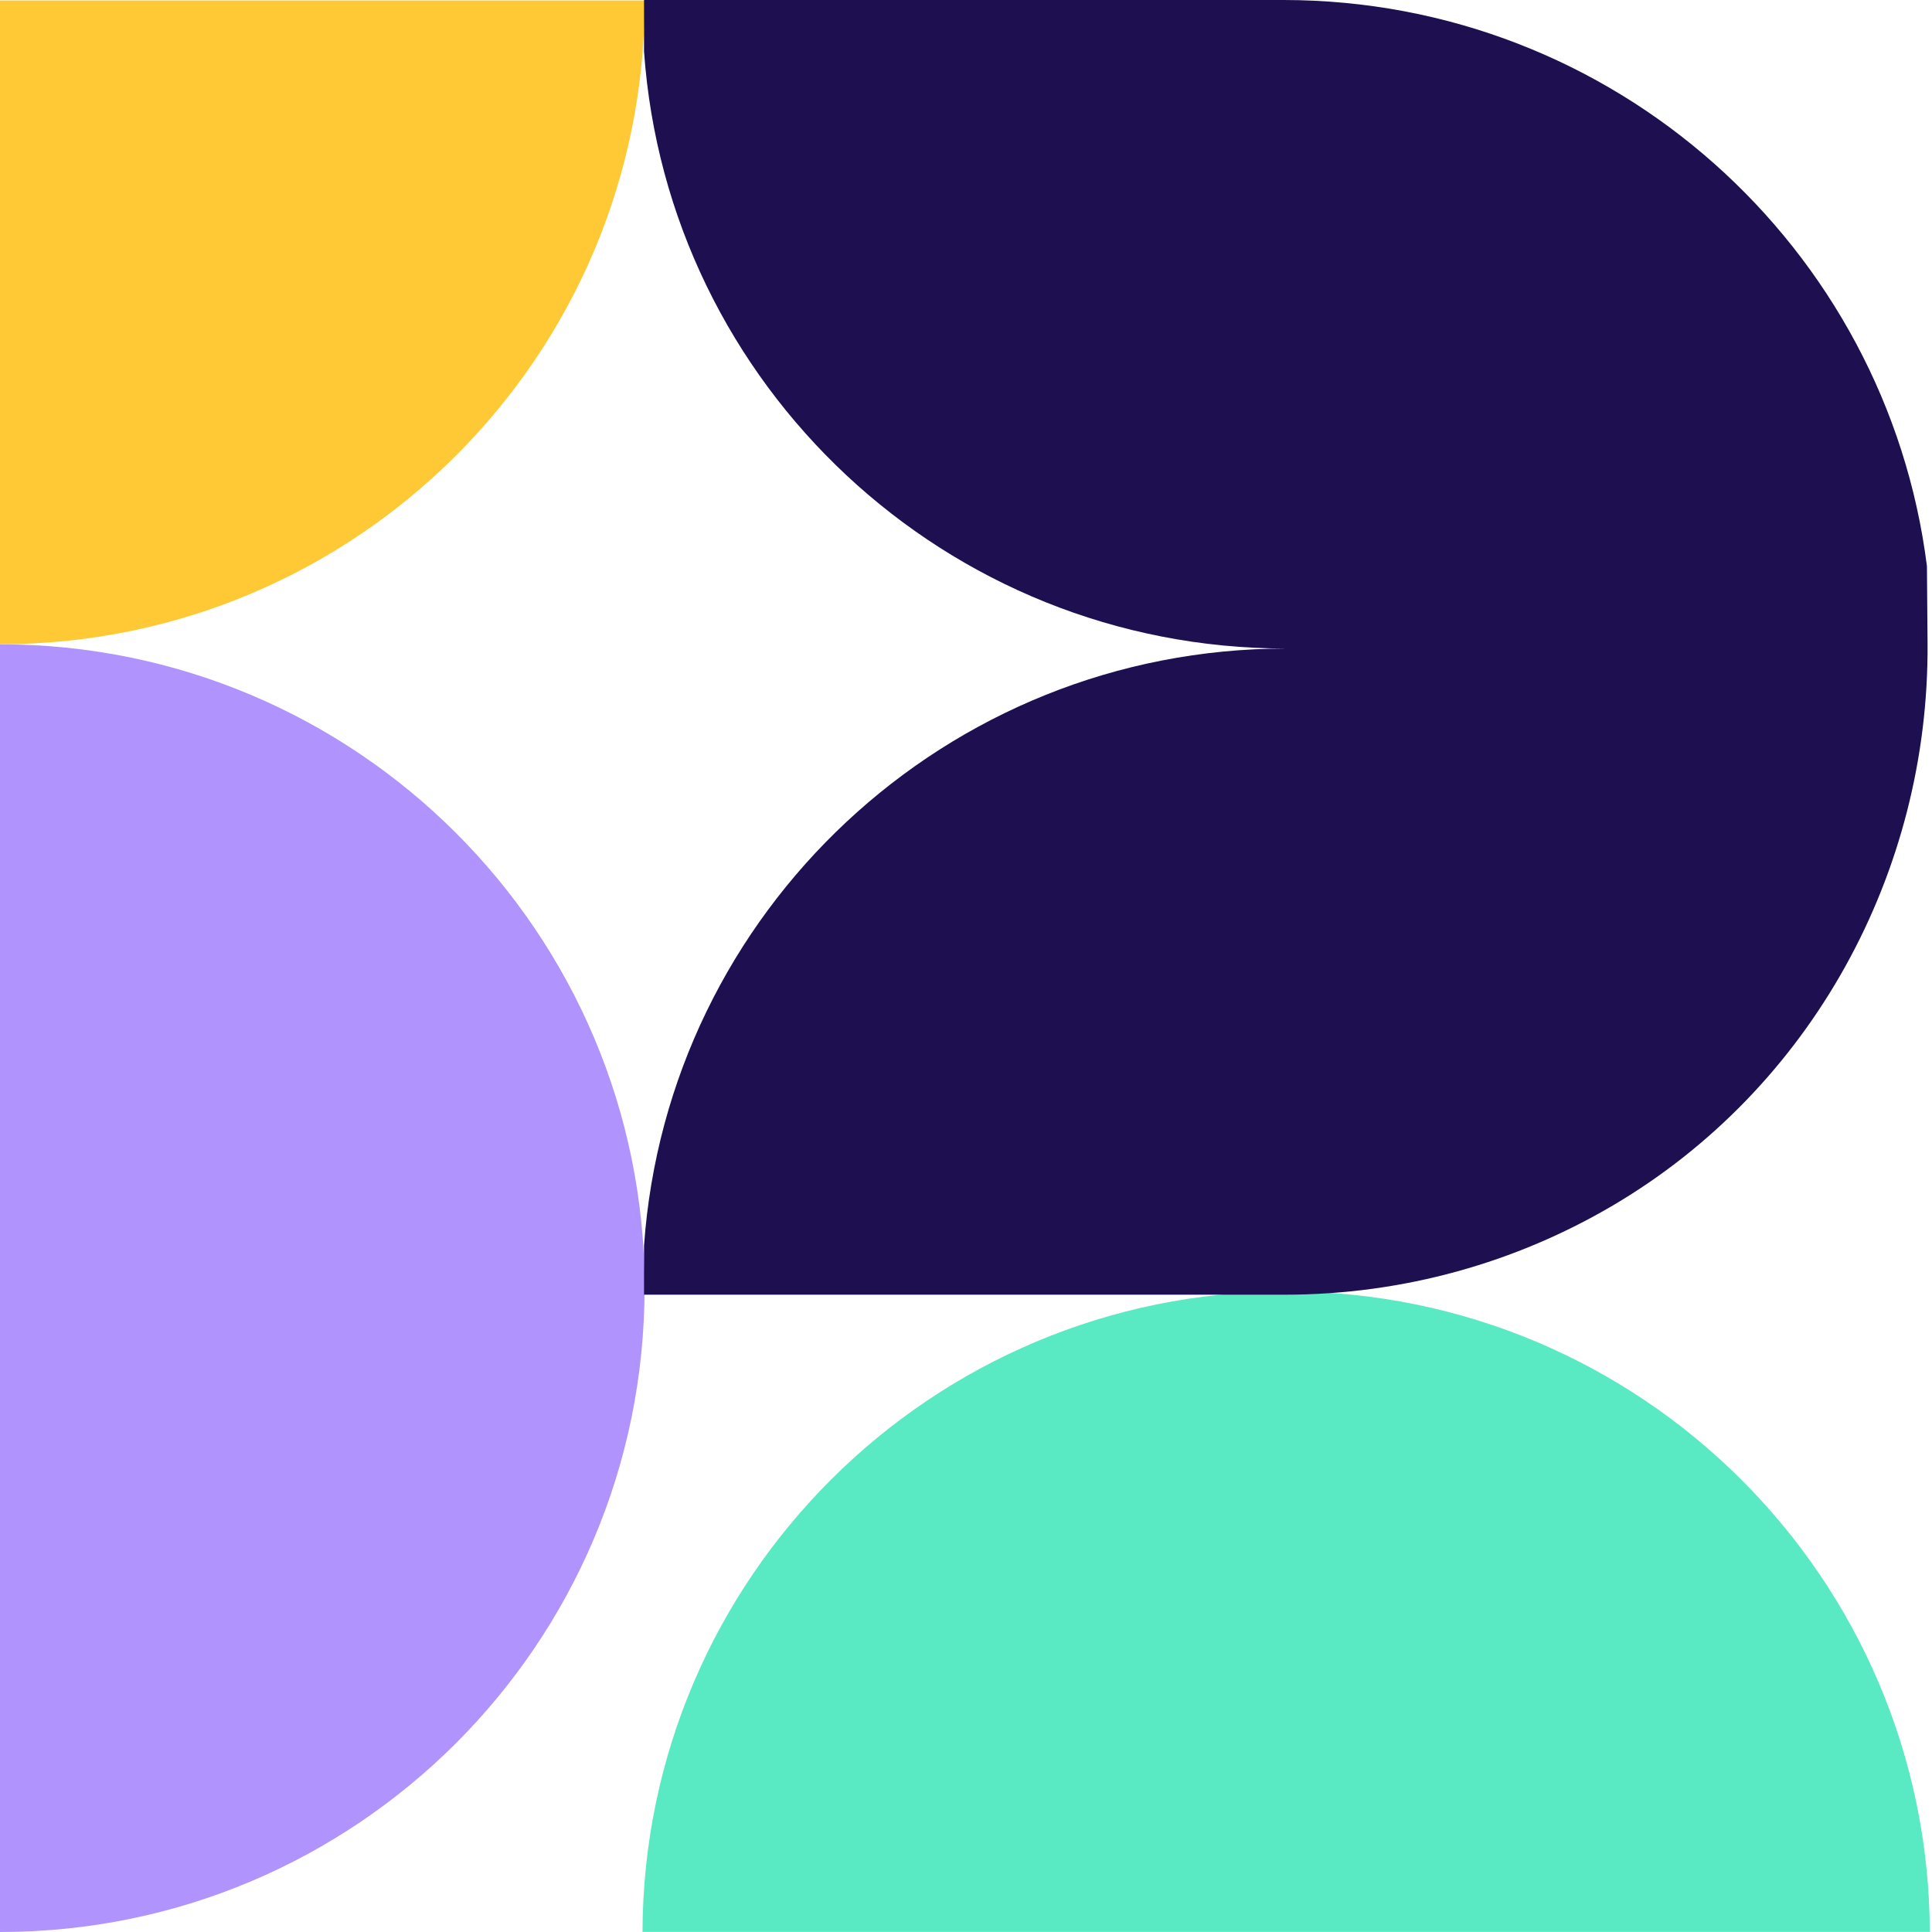
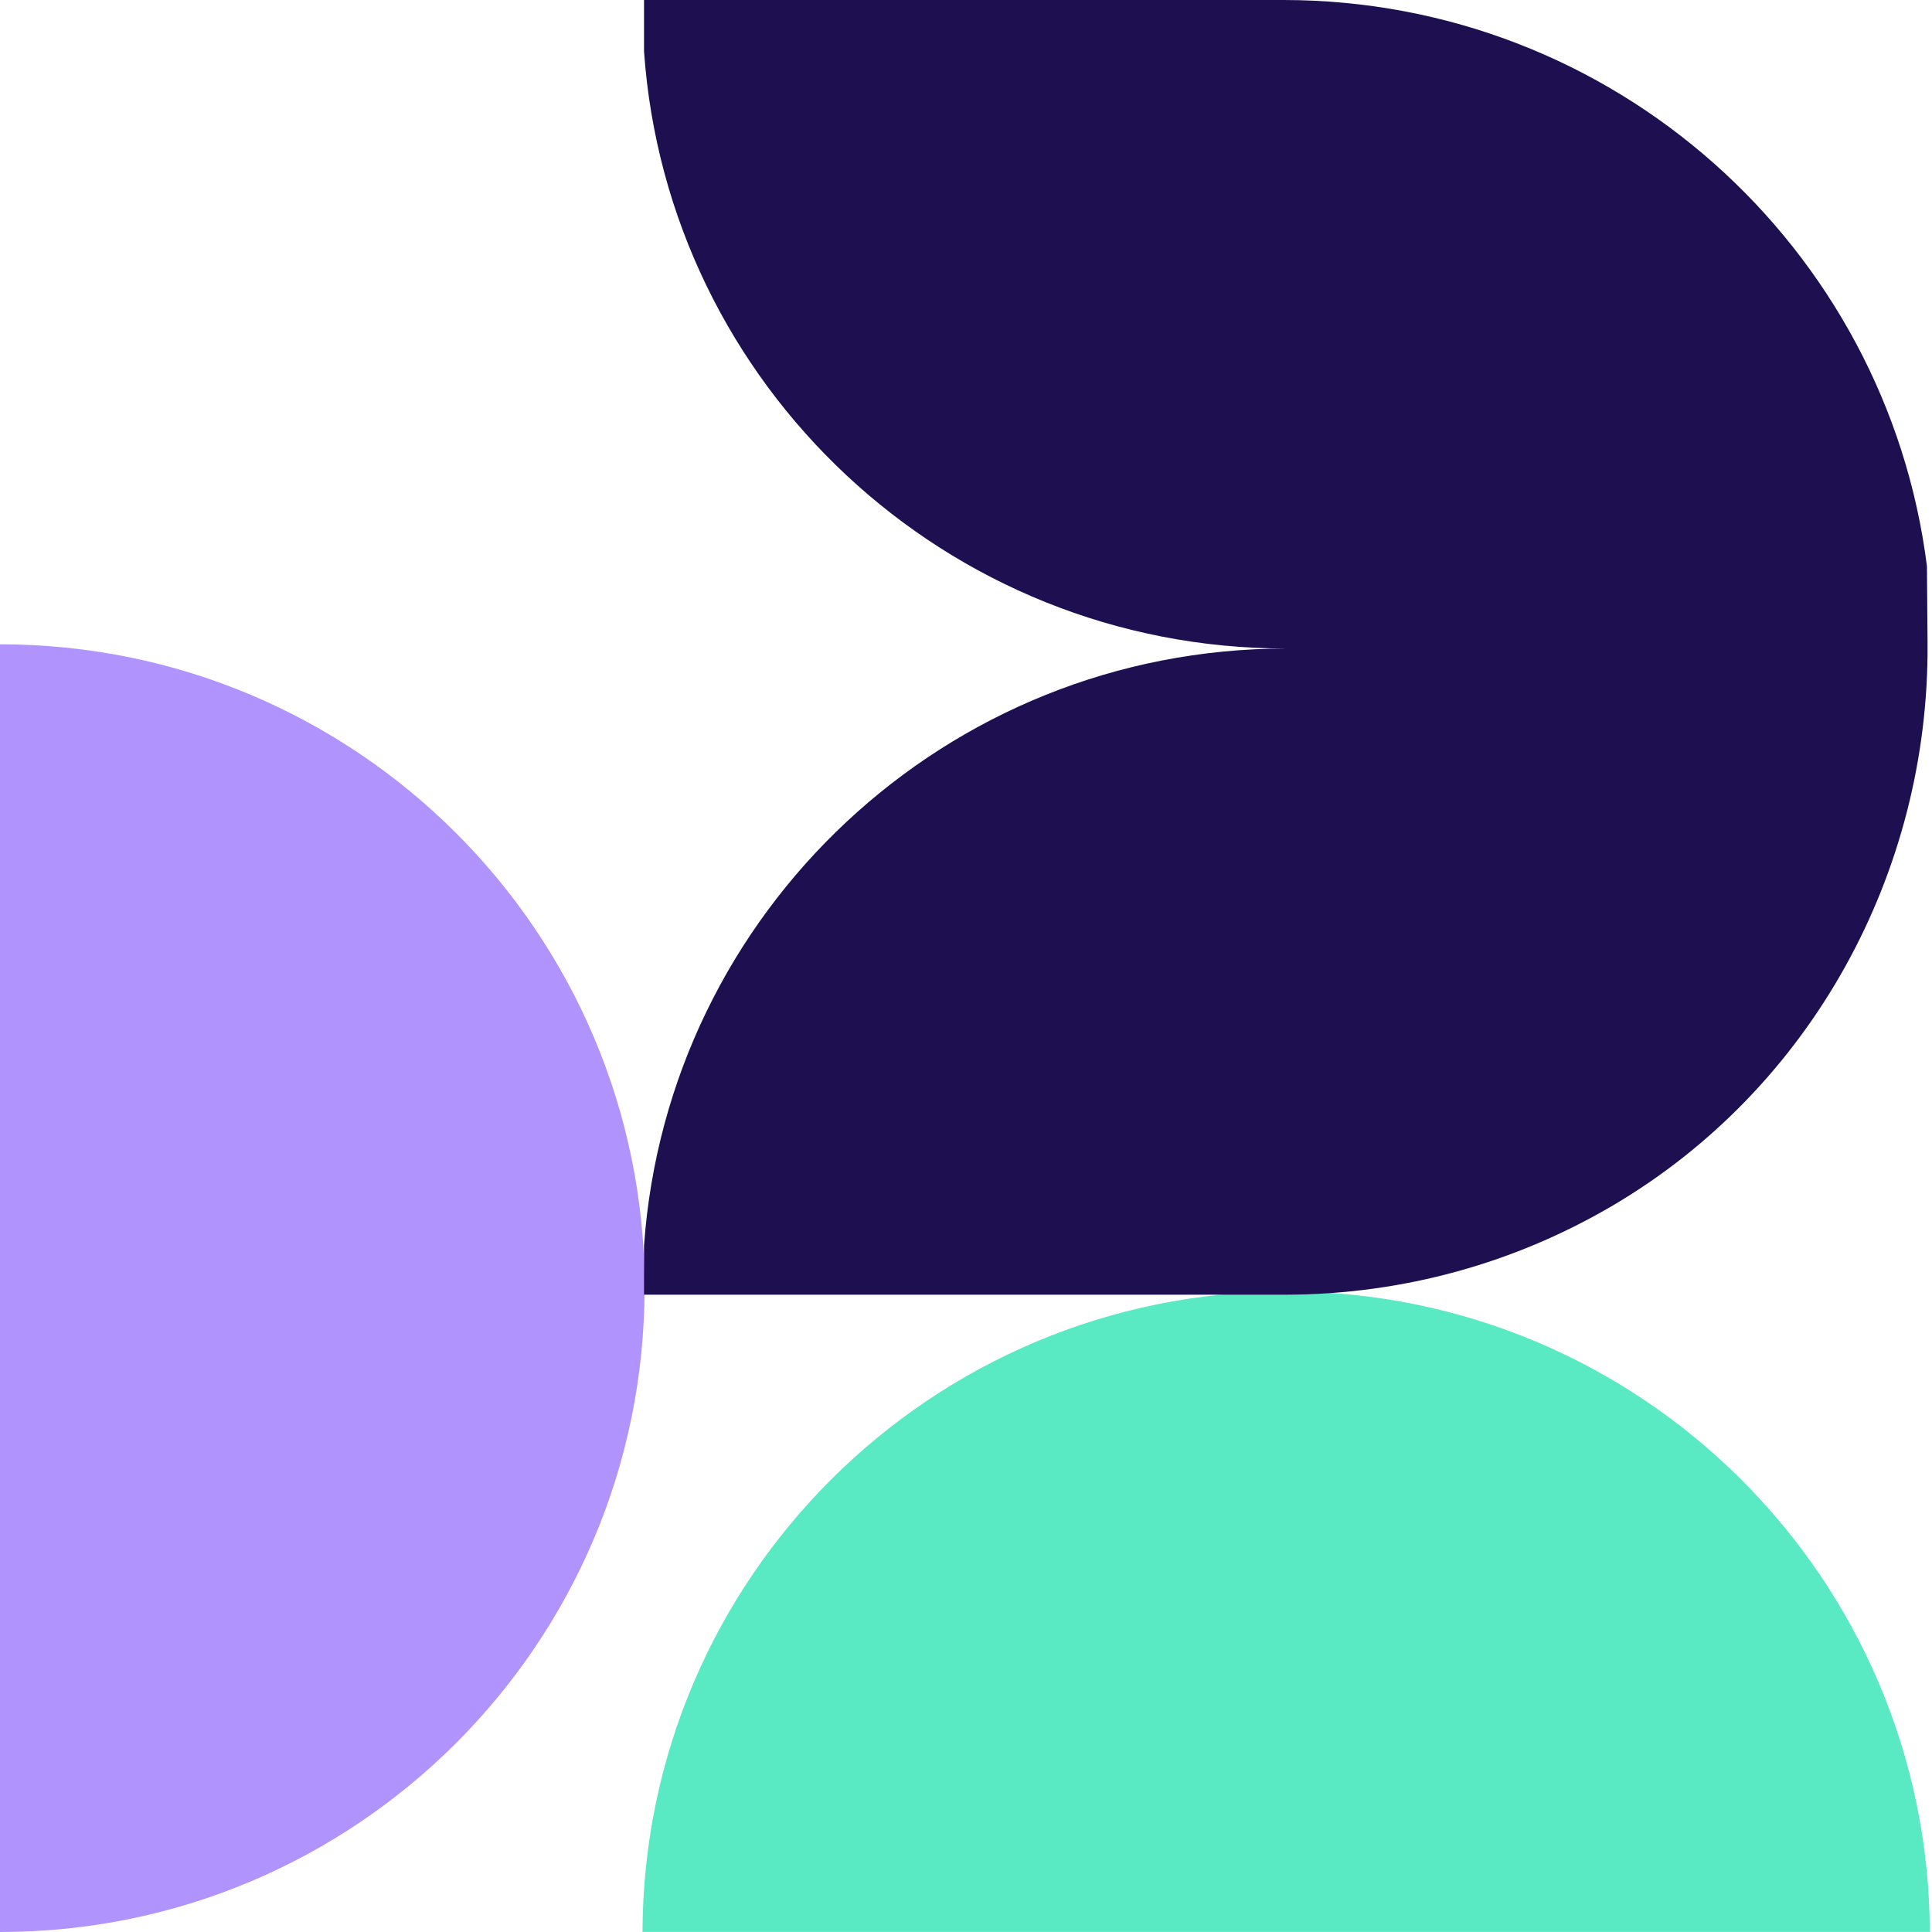
<svg xmlns="http://www.w3.org/2000/svg" width="438" height="438" viewBox="0 0 438 438" fill="none">
  <path d="M146.149 292.023C146.149 211.409 80.723 146.07 0 146.07V438C80.699 438 146.125 372.638 146.125 292.047L146.149 292.023Z" fill="#B093FD" />
-   <path d="M146.149 0.108H0V146.061C80.723 146.061 146.149 80.722 146.149 0.108Z" fill="#FFC936" />
  <path d="M291.57 292.772C211.152 292.772 145.937 357.736 145.656 437.976H437.508C437.227 357.736 372.012 292.772 291.594 292.772H291.57Z" fill="#59EAC3" />
  <path d="M290.915 0H146.008V11.673C151.325 87.329 214.456 147.029 291.57 147.029C214.479 147.029 151.349 206.753 146.008 282.385V293.52H291.172C318.345 293.52 343.785 286.151 365.617 273.308C410.569 246.85 437.391 197.887 436.992 145.789C436.946 139.894 436.899 134.093 436.852 128.361C427.74 56.005 365.874 0 290.915 0Z" fill="#1D0F50" />
</svg>